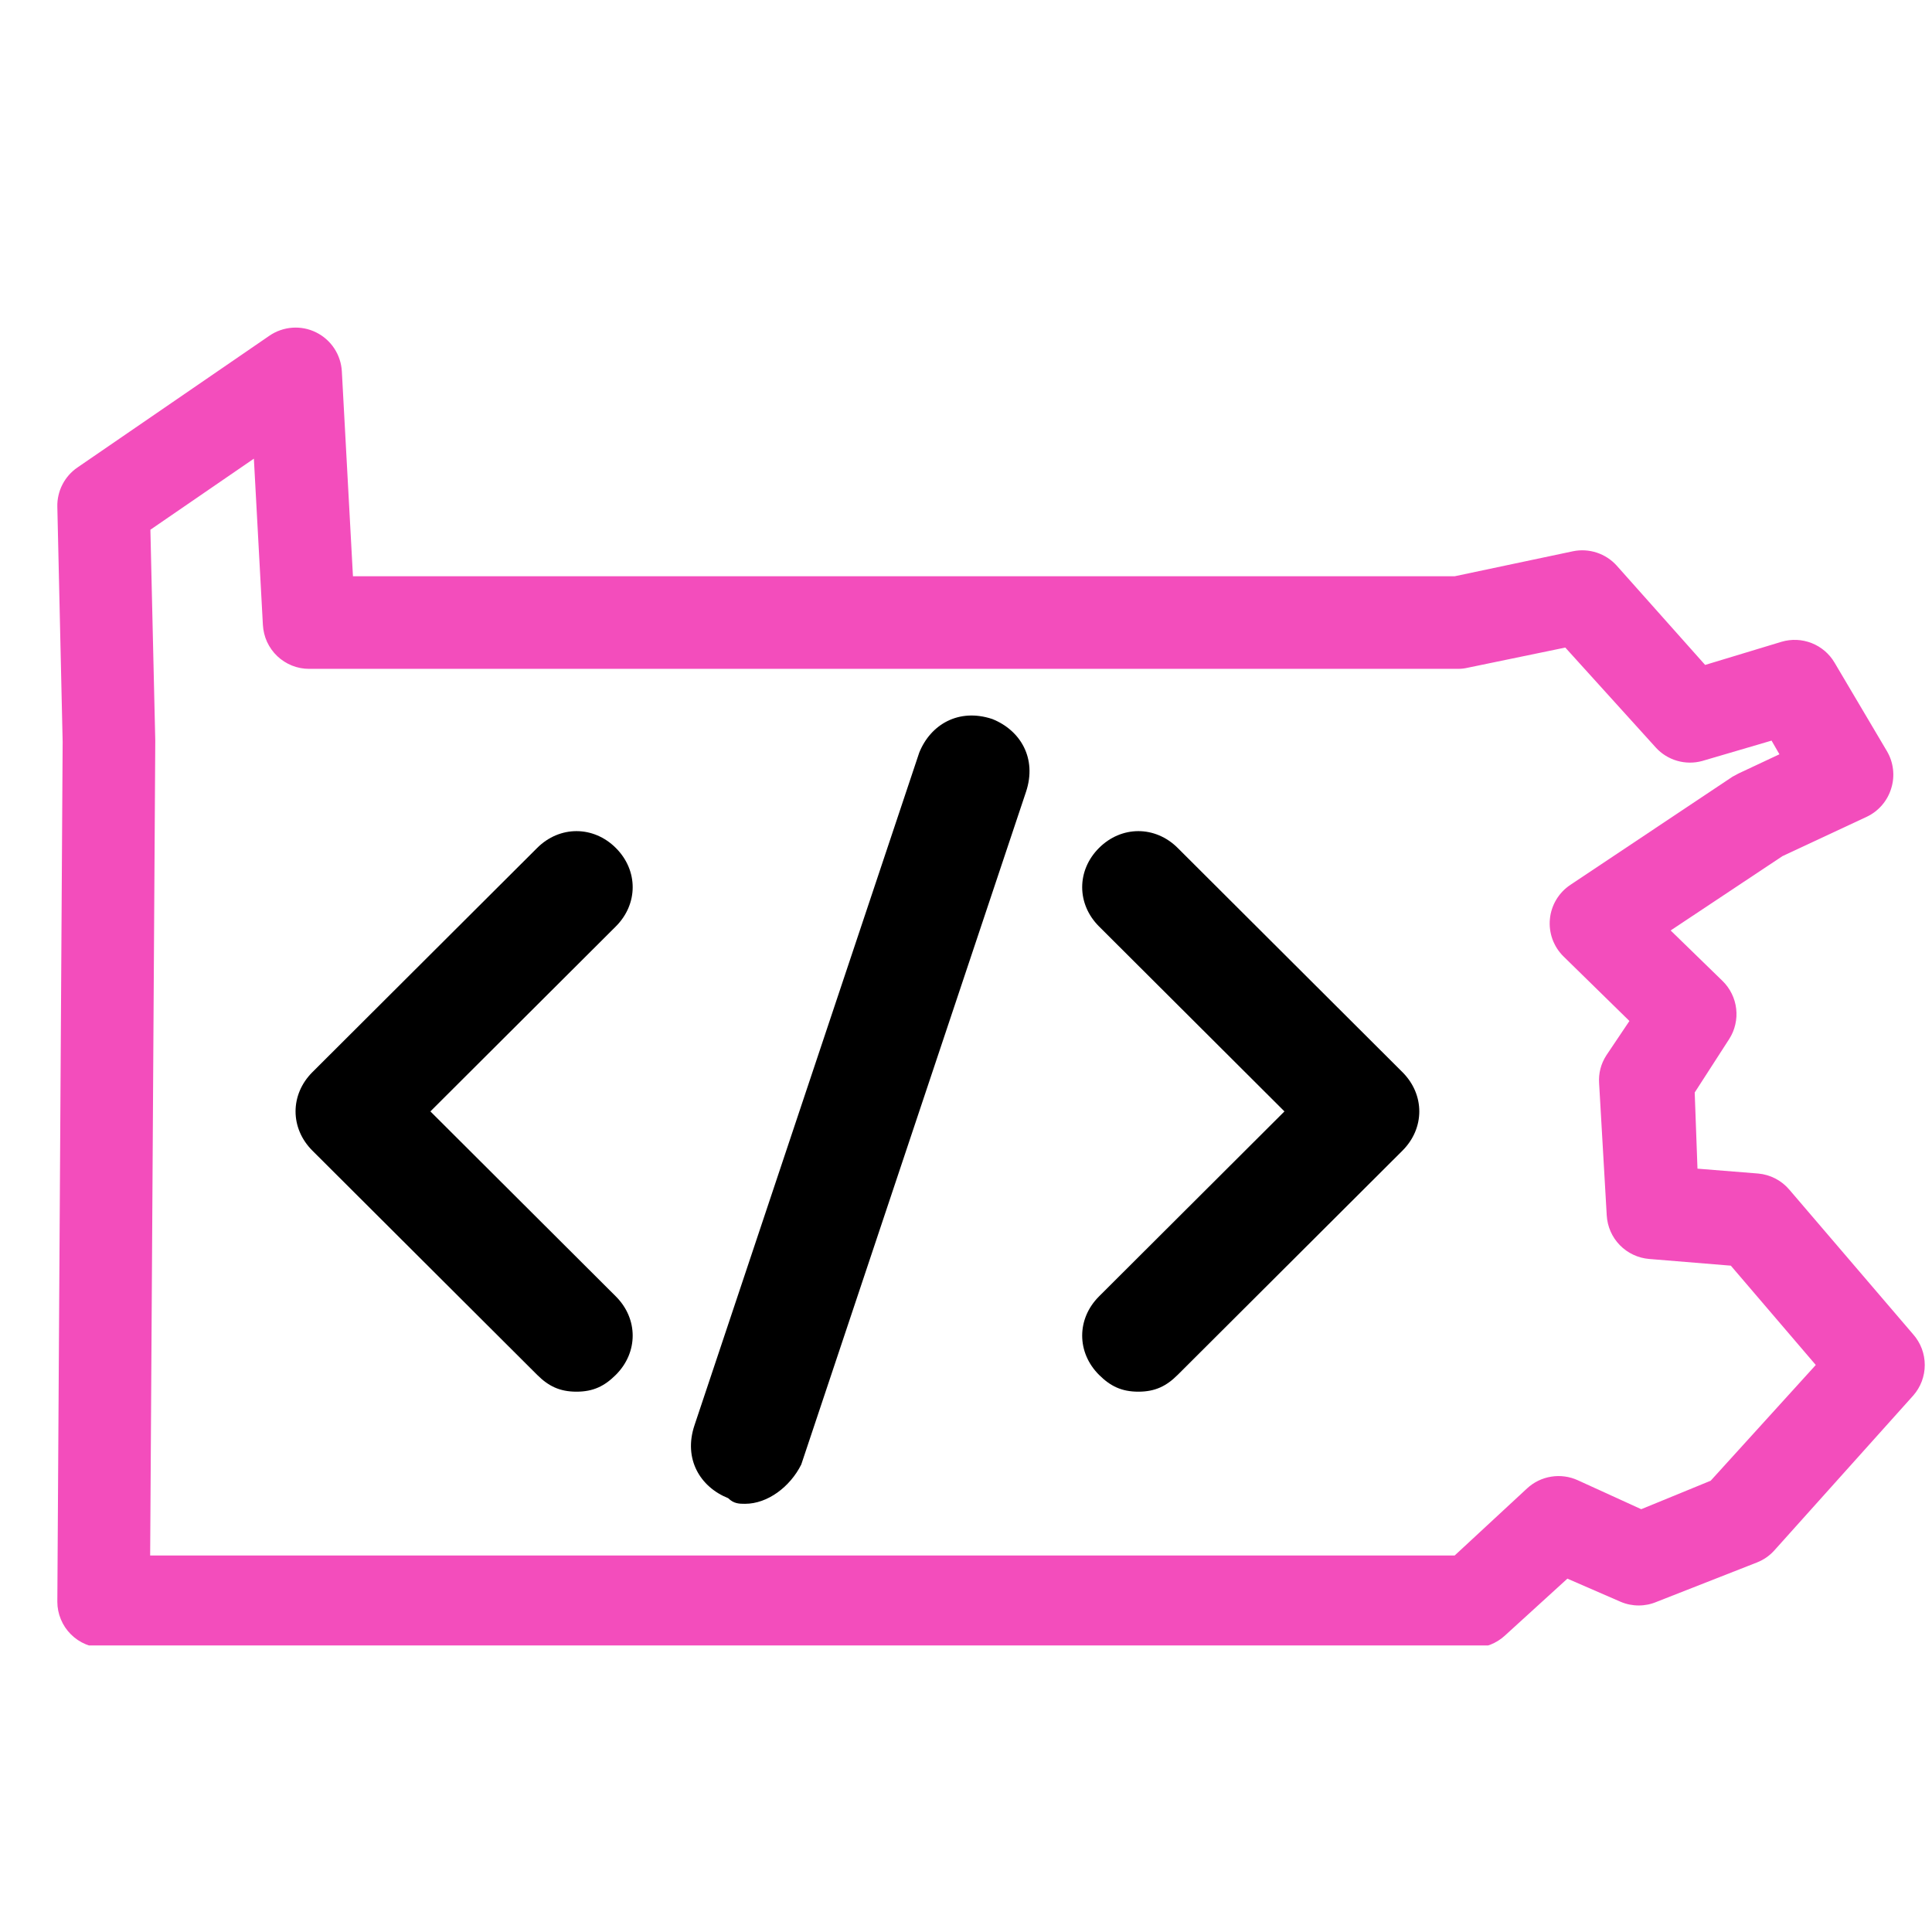
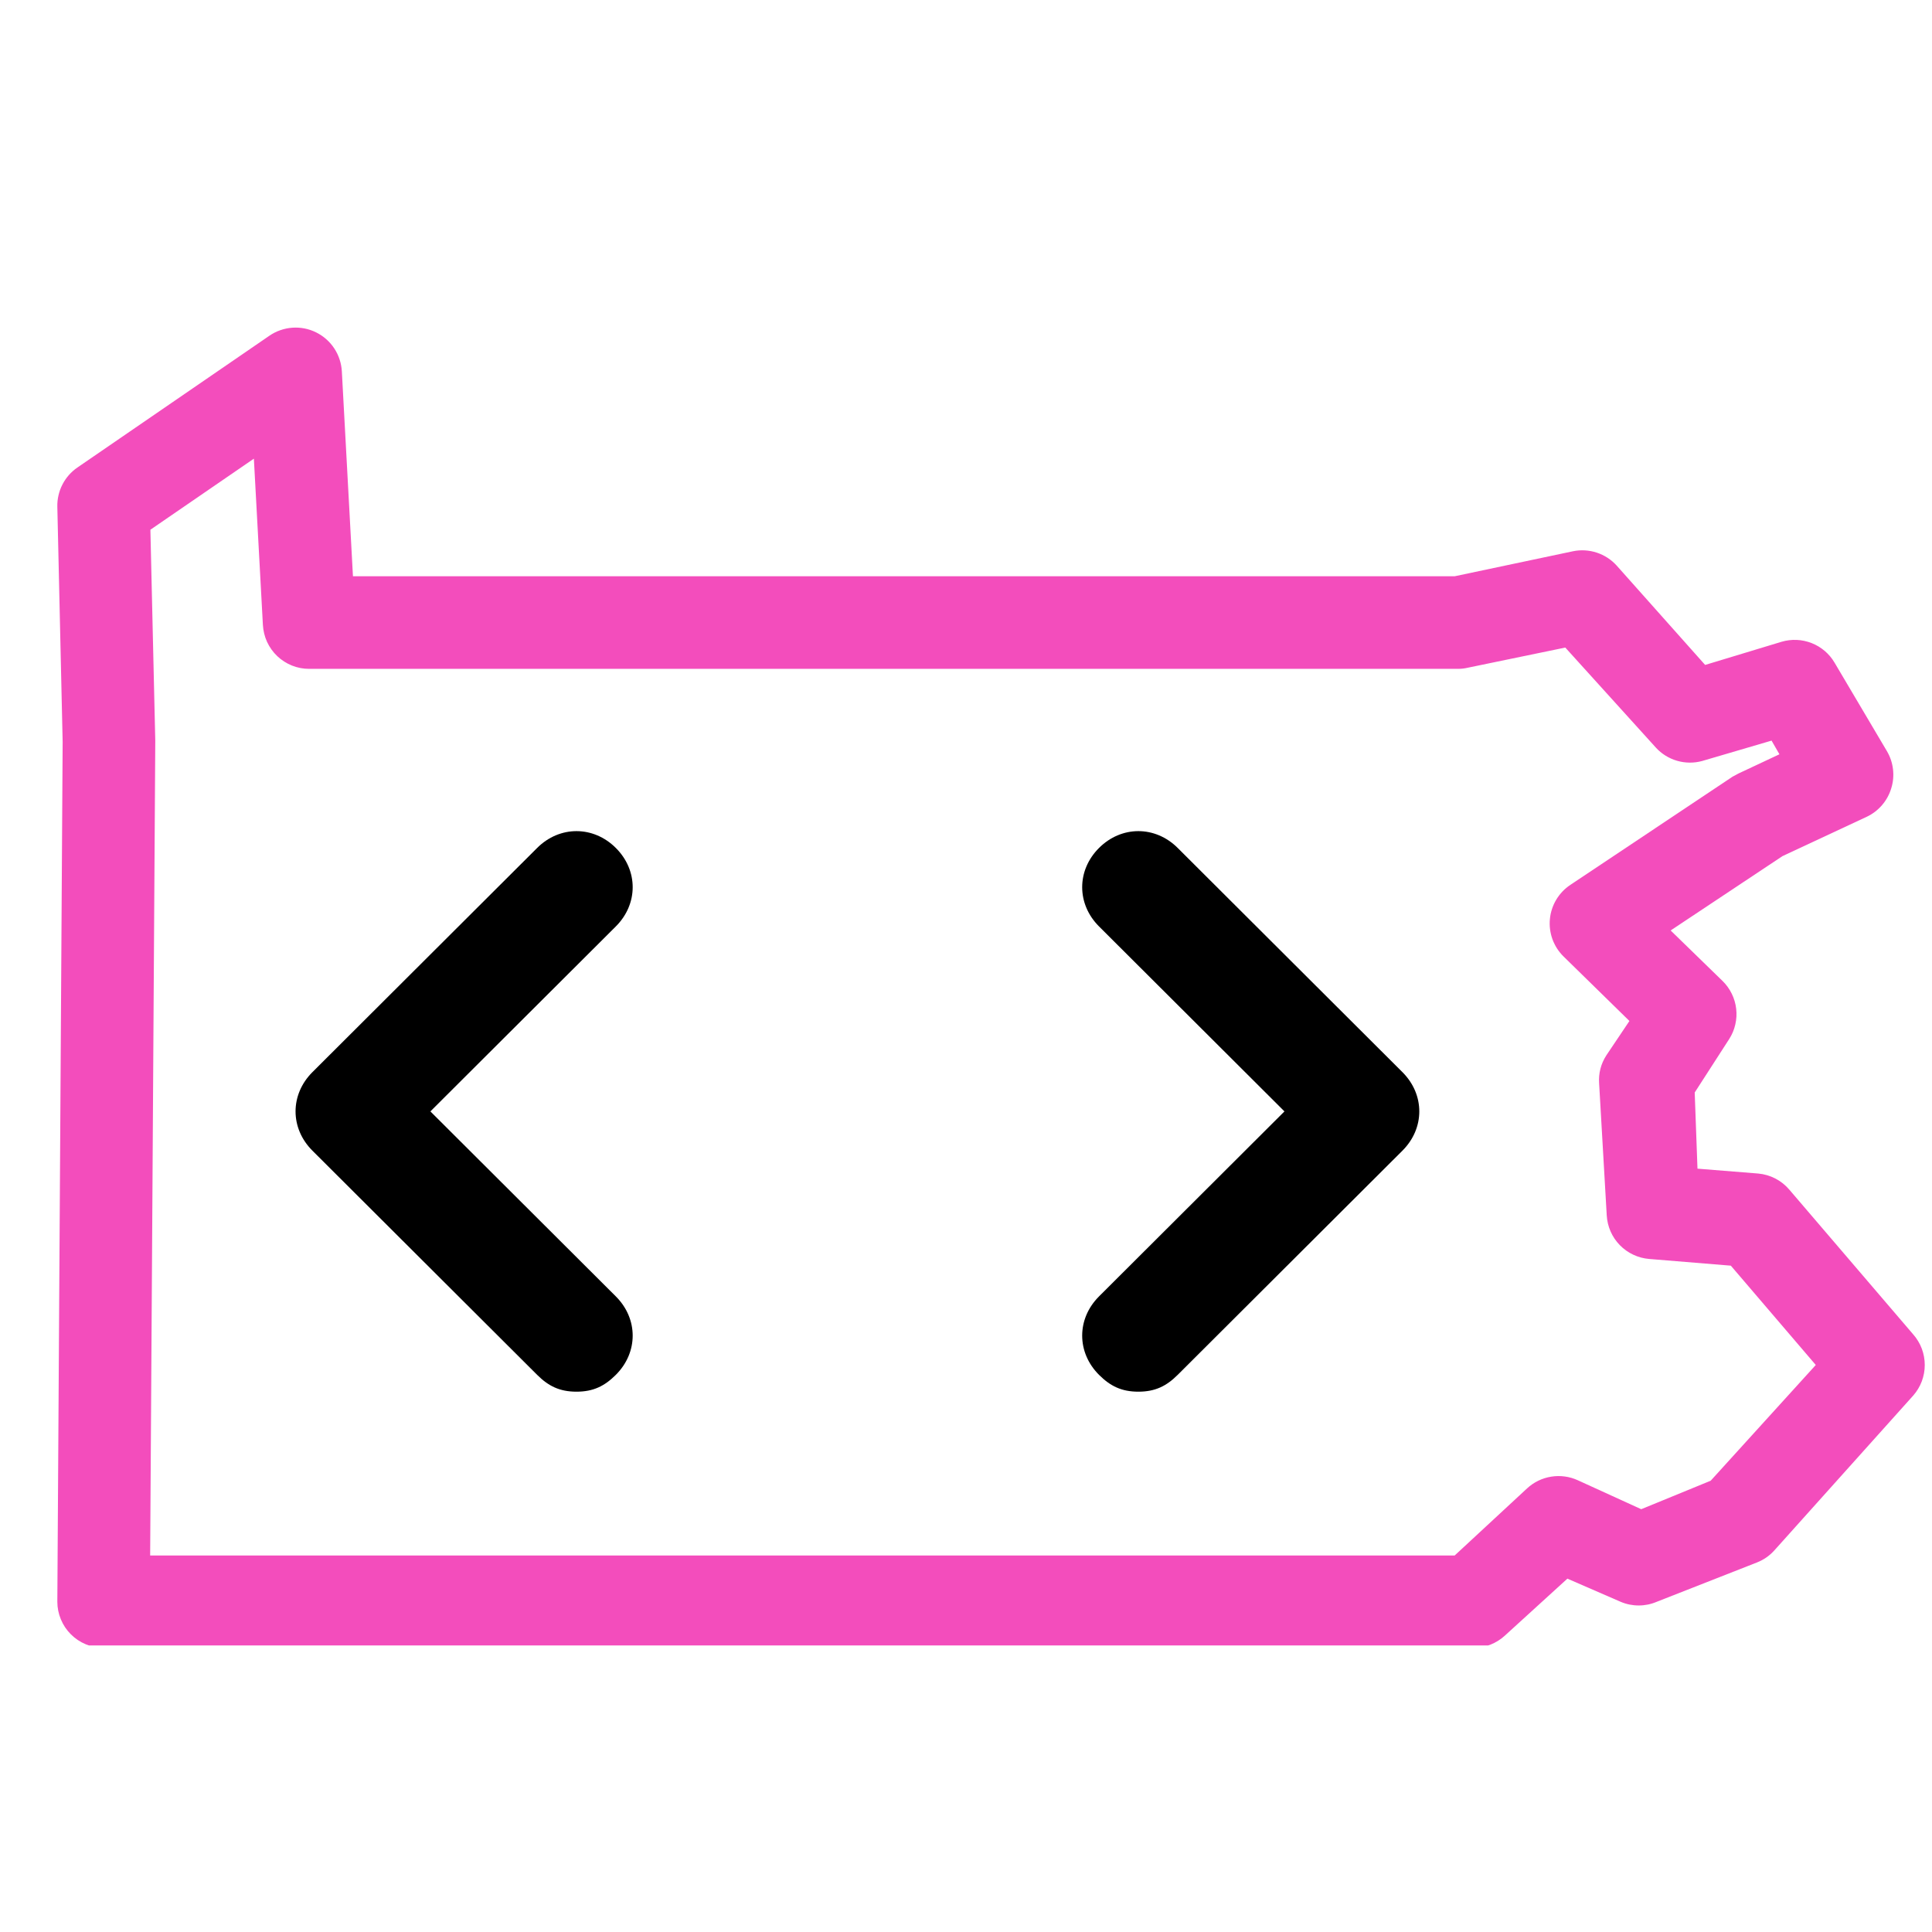
<svg xmlns="http://www.w3.org/2000/svg" width="500" zoomAndPan="magnify" viewBox="0 0 375 375" height="500" preserveAspectRatio="xMidYMid meet" version="1.0">
  <defs>
    <clipPath id="d547dcfe91">
      <path d="M 11 63 L 374 63 L 374 319.375 L 11 319.375 Z M 11 63 " clip-rule="nonzero" />
    </clipPath>
    <clipPath id="249ed5c5f7">
-       <path d="M 134 138 L 200 138 L 200 291.887 L 134 291.887 Z M 134 138 " clip-rule="nonzero" />
-     </clipPath>
+       </clipPath>
  </defs>
  <g clip-path="url(#d547dcfe91)">
    <path fill="#f34dbc" d="M 13.734 317.199 C 14.578 318.047 15.555 318.703 16.66 319.16 C 17.766 319.621 18.918 319.852 20.113 319.852 L 285.984 319.852 C 287.117 319.852 288.211 319.648 289.266 319.238 C 290.32 318.824 291.266 318.234 292.098 317.469 L 304.23 306.414 L 314.562 310.906 C 315.684 311.383 316.852 311.621 318.07 311.621 C 319.285 311.621 320.453 311.383 321.574 310.906 L 341.031 303.27 C 342.336 302.754 343.457 301.977 344.398 300.934 L 371.359 270.871 C 371.719 270.465 372.035 270.031 372.312 269.566 C 372.594 269.102 372.828 268.617 373.02 268.109 C 373.207 267.605 373.352 267.086 373.449 266.551 C 373.547 266.02 373.594 265.48 373.594 264.941 C 373.594 264.398 373.547 263.863 373.449 263.332 C 373.352 262.797 373.207 262.277 373.02 261.773 C 372.828 261.266 372.594 260.781 372.312 260.316 C 372.035 259.852 371.719 259.418 371.359 259.012 L 347.32 230.926 C 346.555 230.023 345.648 229.301 344.598 228.754 C 343.547 228.211 342.434 227.887 341.254 227.781 L 329.48 226.836 L 328.941 212.055 L 335.637 201.676 C 335.914 201.242 336.152 200.789 336.352 200.316 C 336.551 199.844 336.707 199.355 336.82 198.855 C 336.938 198.355 337.008 197.852 337.039 197.336 C 337.066 196.824 337.051 196.312 336.992 195.805 C 336.934 195.293 336.832 194.793 336.688 194.301 C 336.543 193.809 336.355 193.332 336.129 192.871 C 335.902 192.41 335.641 191.973 335.34 191.555 C 335.035 191.141 334.703 190.754 334.336 190.395 L 324.27 180.602 L 345.973 166.176 L 362.328 158.539 C 363.477 157.996 364.465 157.242 365.297 156.281 C 366.125 155.316 366.723 154.227 367.09 153.012 C 367.465 151.801 367.578 150.562 367.43 149.305 C 367.281 148.043 366.883 146.867 366.238 145.777 L 356.082 128.613 C 355.828 128.184 355.543 127.781 355.223 127.398 C 354.902 127.02 354.555 126.668 354.176 126.344 C 353.797 126.023 353.395 125.734 352.969 125.477 C 352.539 125.223 352.098 125.004 351.633 124.82 C 351.172 124.641 350.695 124.496 350.207 124.395 C 349.723 124.289 349.23 124.227 348.734 124.207 C 348.238 124.184 347.742 124.203 347.25 124.266 C 346.754 124.328 346.27 124.426 345.793 124.57 L 330.965 129.062 L 313.801 109.785 C 313.273 109.203 312.684 108.699 312.027 108.27 C 311.371 107.844 310.668 107.508 309.926 107.262 C 309.18 107.02 308.414 106.875 307.633 106.828 C 306.852 106.785 306.074 106.84 305.309 107 L 282.348 111.852 L 68.508 111.852 L 66.352 72.086 C 66.309 71.289 66.16 70.512 65.91 69.754 C 65.66 68.996 65.316 68.285 64.875 67.617 C 64.438 66.953 63.918 66.355 63.316 65.828 C 62.719 65.301 62.062 64.863 61.344 64.508 C 60.629 64.156 59.879 63.902 59.098 63.75 C 58.312 63.598 57.523 63.551 56.727 63.609 C 55.93 63.668 55.156 63.828 54.402 64.094 C 53.648 64.355 52.945 64.715 52.285 65.168 L 15.039 90.734 C 14.418 91.156 13.863 91.648 13.367 92.211 C 12.871 92.773 12.453 93.391 12.113 94.055 C 11.77 94.723 11.516 95.422 11.352 96.152 C 11.184 96.883 11.109 97.625 11.129 98.371 L 12.16 143.98 L 11.129 310.906 C 11.133 312.086 11.359 313.223 11.812 314.309 C 12.262 315.398 12.902 316.363 13.734 317.199 Z M 30.137 143.711 L 29.191 102.82 L 49.277 89.027 L 51.027 121.289 C 51.059 121.859 51.141 122.422 51.277 122.977 C 51.41 123.531 51.598 124.07 51.836 124.59 C 52.078 125.109 52.363 125.602 52.695 126.066 C 53.027 126.531 53.398 126.961 53.816 127.355 C 54.23 127.75 54.676 128.098 55.16 128.406 C 55.641 128.715 56.145 128.977 56.676 129.188 C 57.207 129.398 57.754 129.559 58.316 129.668 C 58.879 129.773 59.445 129.828 60.016 129.824 L 283.066 129.824 C 283.688 129.82 284.301 129.746 284.906 129.602 L 303.824 125.691 L 321.395 145.102 C 321.949 145.711 322.578 146.234 323.281 146.672 C 323.98 147.105 324.73 147.438 325.52 147.668 C 326.312 147.898 327.121 148.016 327.949 148.023 C 328.773 148.031 329.586 147.926 330.379 147.711 L 343.859 143.754 L 345.387 146.406 L 337.434 150.137 L 336.266 150.766 L 304.812 171.75 C 304.535 171.934 304.27 172.133 304.016 172.344 C 303.758 172.559 303.516 172.785 303.285 173.027 C 303.055 173.27 302.84 173.52 302.637 173.785 C 302.434 174.051 302.246 174.324 302.078 174.609 C 301.906 174.895 301.75 175.191 301.609 175.492 C 301.473 175.797 301.352 176.105 301.246 176.422 C 301.141 176.738 301.055 177.059 300.984 177.383 C 300.918 177.711 300.867 178.039 300.836 178.371 C 300.801 178.703 300.789 179.035 300.793 179.367 C 300.797 179.699 300.82 180.031 300.863 180.363 C 300.906 180.691 300.965 181.02 301.043 181.344 C 301.121 181.668 301.215 181.984 301.328 182.301 C 301.441 182.613 301.574 182.918 301.723 183.215 C 301.867 183.516 302.031 183.805 302.211 184.086 C 302.391 184.367 302.586 184.637 302.797 184.895 C 303.004 185.152 303.227 185.398 303.465 185.633 L 316.27 198.172 L 311.777 204.863 C 310.727 206.512 310.262 208.309 310.387 210.258 L 311.867 235.914 C 311.898 236.449 311.977 236.98 312.102 237.504 C 312.227 238.023 312.398 238.531 312.613 239.023 C 312.828 239.516 313.09 239.984 313.387 240.43 C 313.688 240.875 314.027 241.289 314.402 241.676 C 314.773 242.059 315.18 242.406 315.617 242.719 C 316.055 243.031 316.516 243.305 317.004 243.531 C 317.488 243.762 317.992 243.945 318.508 244.086 C 319.027 244.227 319.555 244.316 320.09 244.363 L 335.953 245.664 L 352.441 264.941 L 332.043 287.406 L 318.562 292.934 L 306.25 287.316 C 305.445 286.949 304.602 286.703 303.723 286.586 C 302.844 286.465 301.969 286.477 301.094 286.617 C 300.219 286.754 299.383 287.02 298.582 287.406 C 297.785 287.793 297.062 288.289 296.41 288.891 L 282.348 301.922 L 29.145 301.922 L 30.137 144.023 Z M 30.137 143.711 " fill-opacity="1" fill-rule="nonzero" />
  </g>
  <path fill="#000000" d="M 111.895 270.125 C 108.625 270.125 106.441 269.035 104.262 266.859 L 60.637 223.34 C 56.277 218.988 56.277 212.461 60.637 208.105 L 104.262 164.586 C 108.625 160.234 115.168 160.234 119.531 164.586 C 123.895 168.938 123.895 175.465 119.531 179.82 L 83.539 215.723 L 119.531 251.629 C 123.895 255.98 123.895 262.508 119.531 266.859 C 117.348 269.035 115.168 270.125 111.895 270.125 Z M 111.895 270.125 " fill-opacity="1" fill-rule="nonzero" />
  <path fill="#000000" d="M 220.957 270.125 C 217.684 270.125 215.504 269.035 213.32 266.859 C 208.961 262.508 208.961 255.98 213.32 251.629 L 249.312 215.723 L 213.32 179.82 C 208.961 175.465 208.961 168.938 213.32 164.586 C 217.684 160.234 224.227 160.234 228.59 164.586 L 272.215 208.105 C 276.574 212.461 276.574 218.988 272.215 223.34 L 228.59 266.859 C 226.41 269.035 224.227 270.125 220.957 270.125 Z M 220.957 270.125 " fill-opacity="1" fill-rule="nonzero" />
  <g clip-path="url(#249ed5c5f7)">
-     <path fill="#000000" d="M 144.613 291.887 C 143.523 291.887 142.434 291.887 141.344 290.797 C 135.891 288.621 132.617 283.18 134.797 276.652 L 178.422 146.09 C 180.605 140.648 186.059 137.387 192.602 139.562 C 198.055 141.738 201.324 147.176 199.145 153.707 L 155.52 284.27 C 153.34 288.621 148.977 291.887 144.613 291.887 Z M 144.613 291.887 " fill-opacity="1" fill-rule="nonzero" />
-   </g>
+     </g>
</svg>